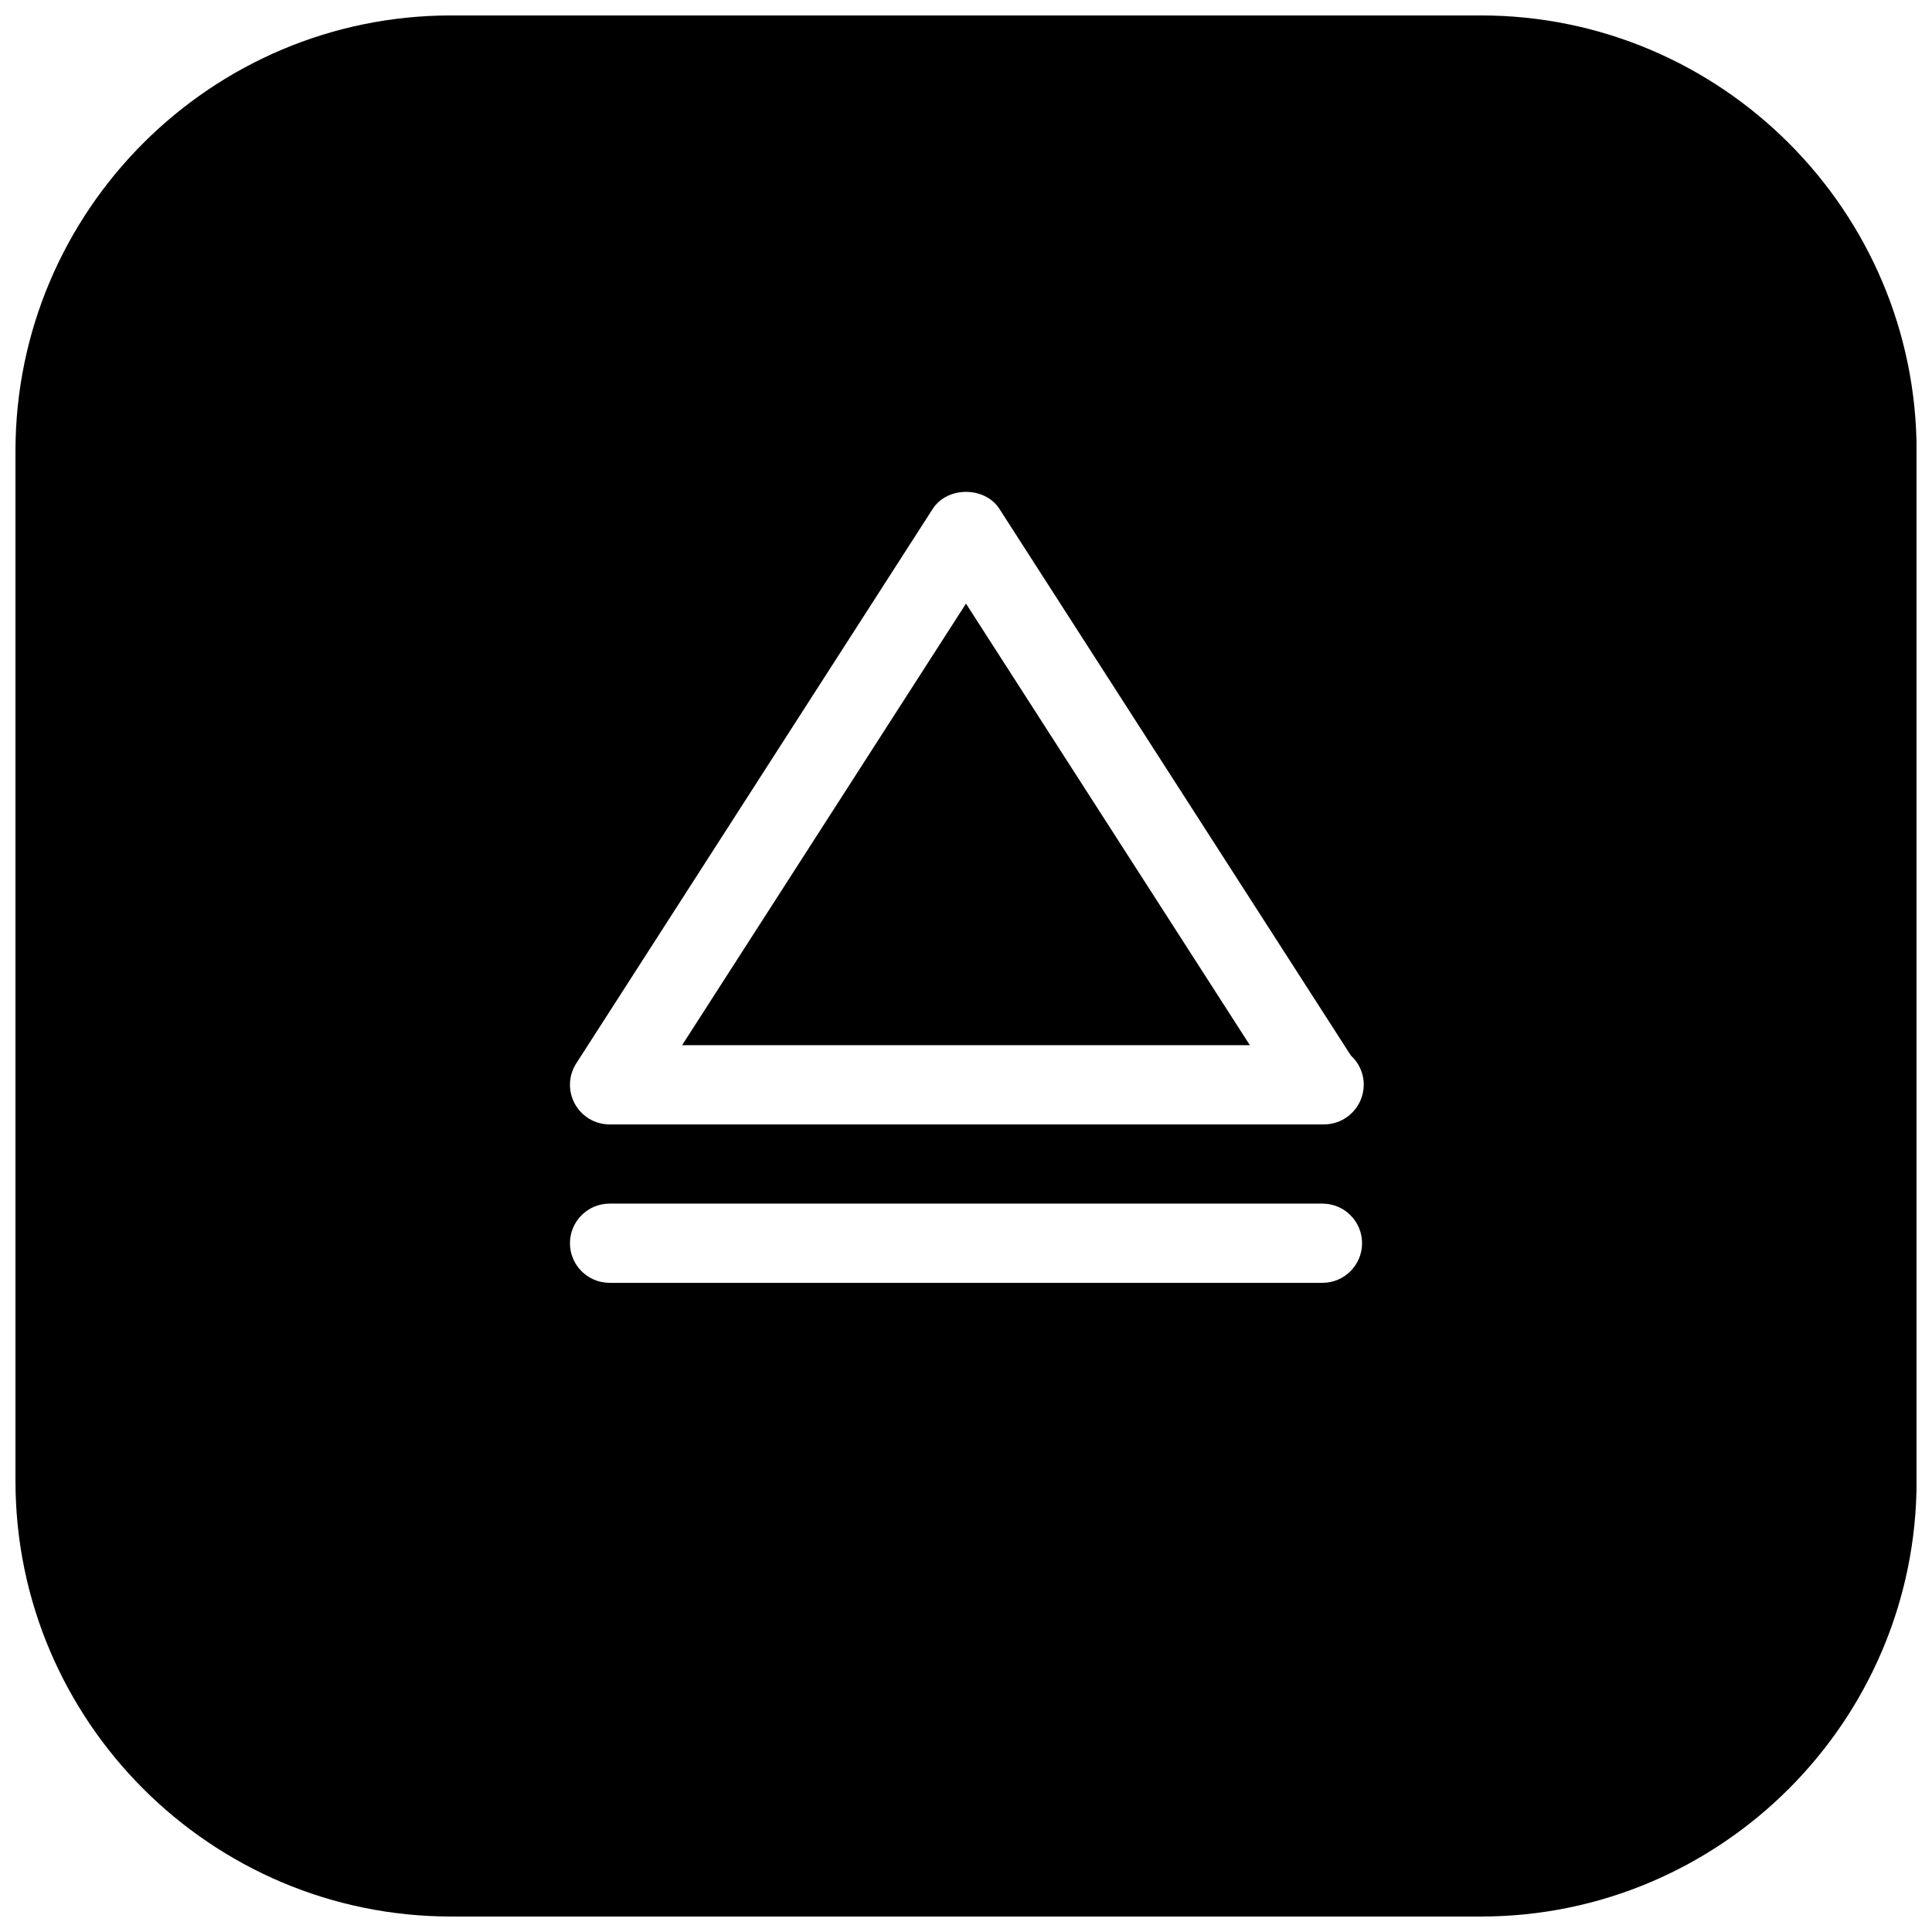
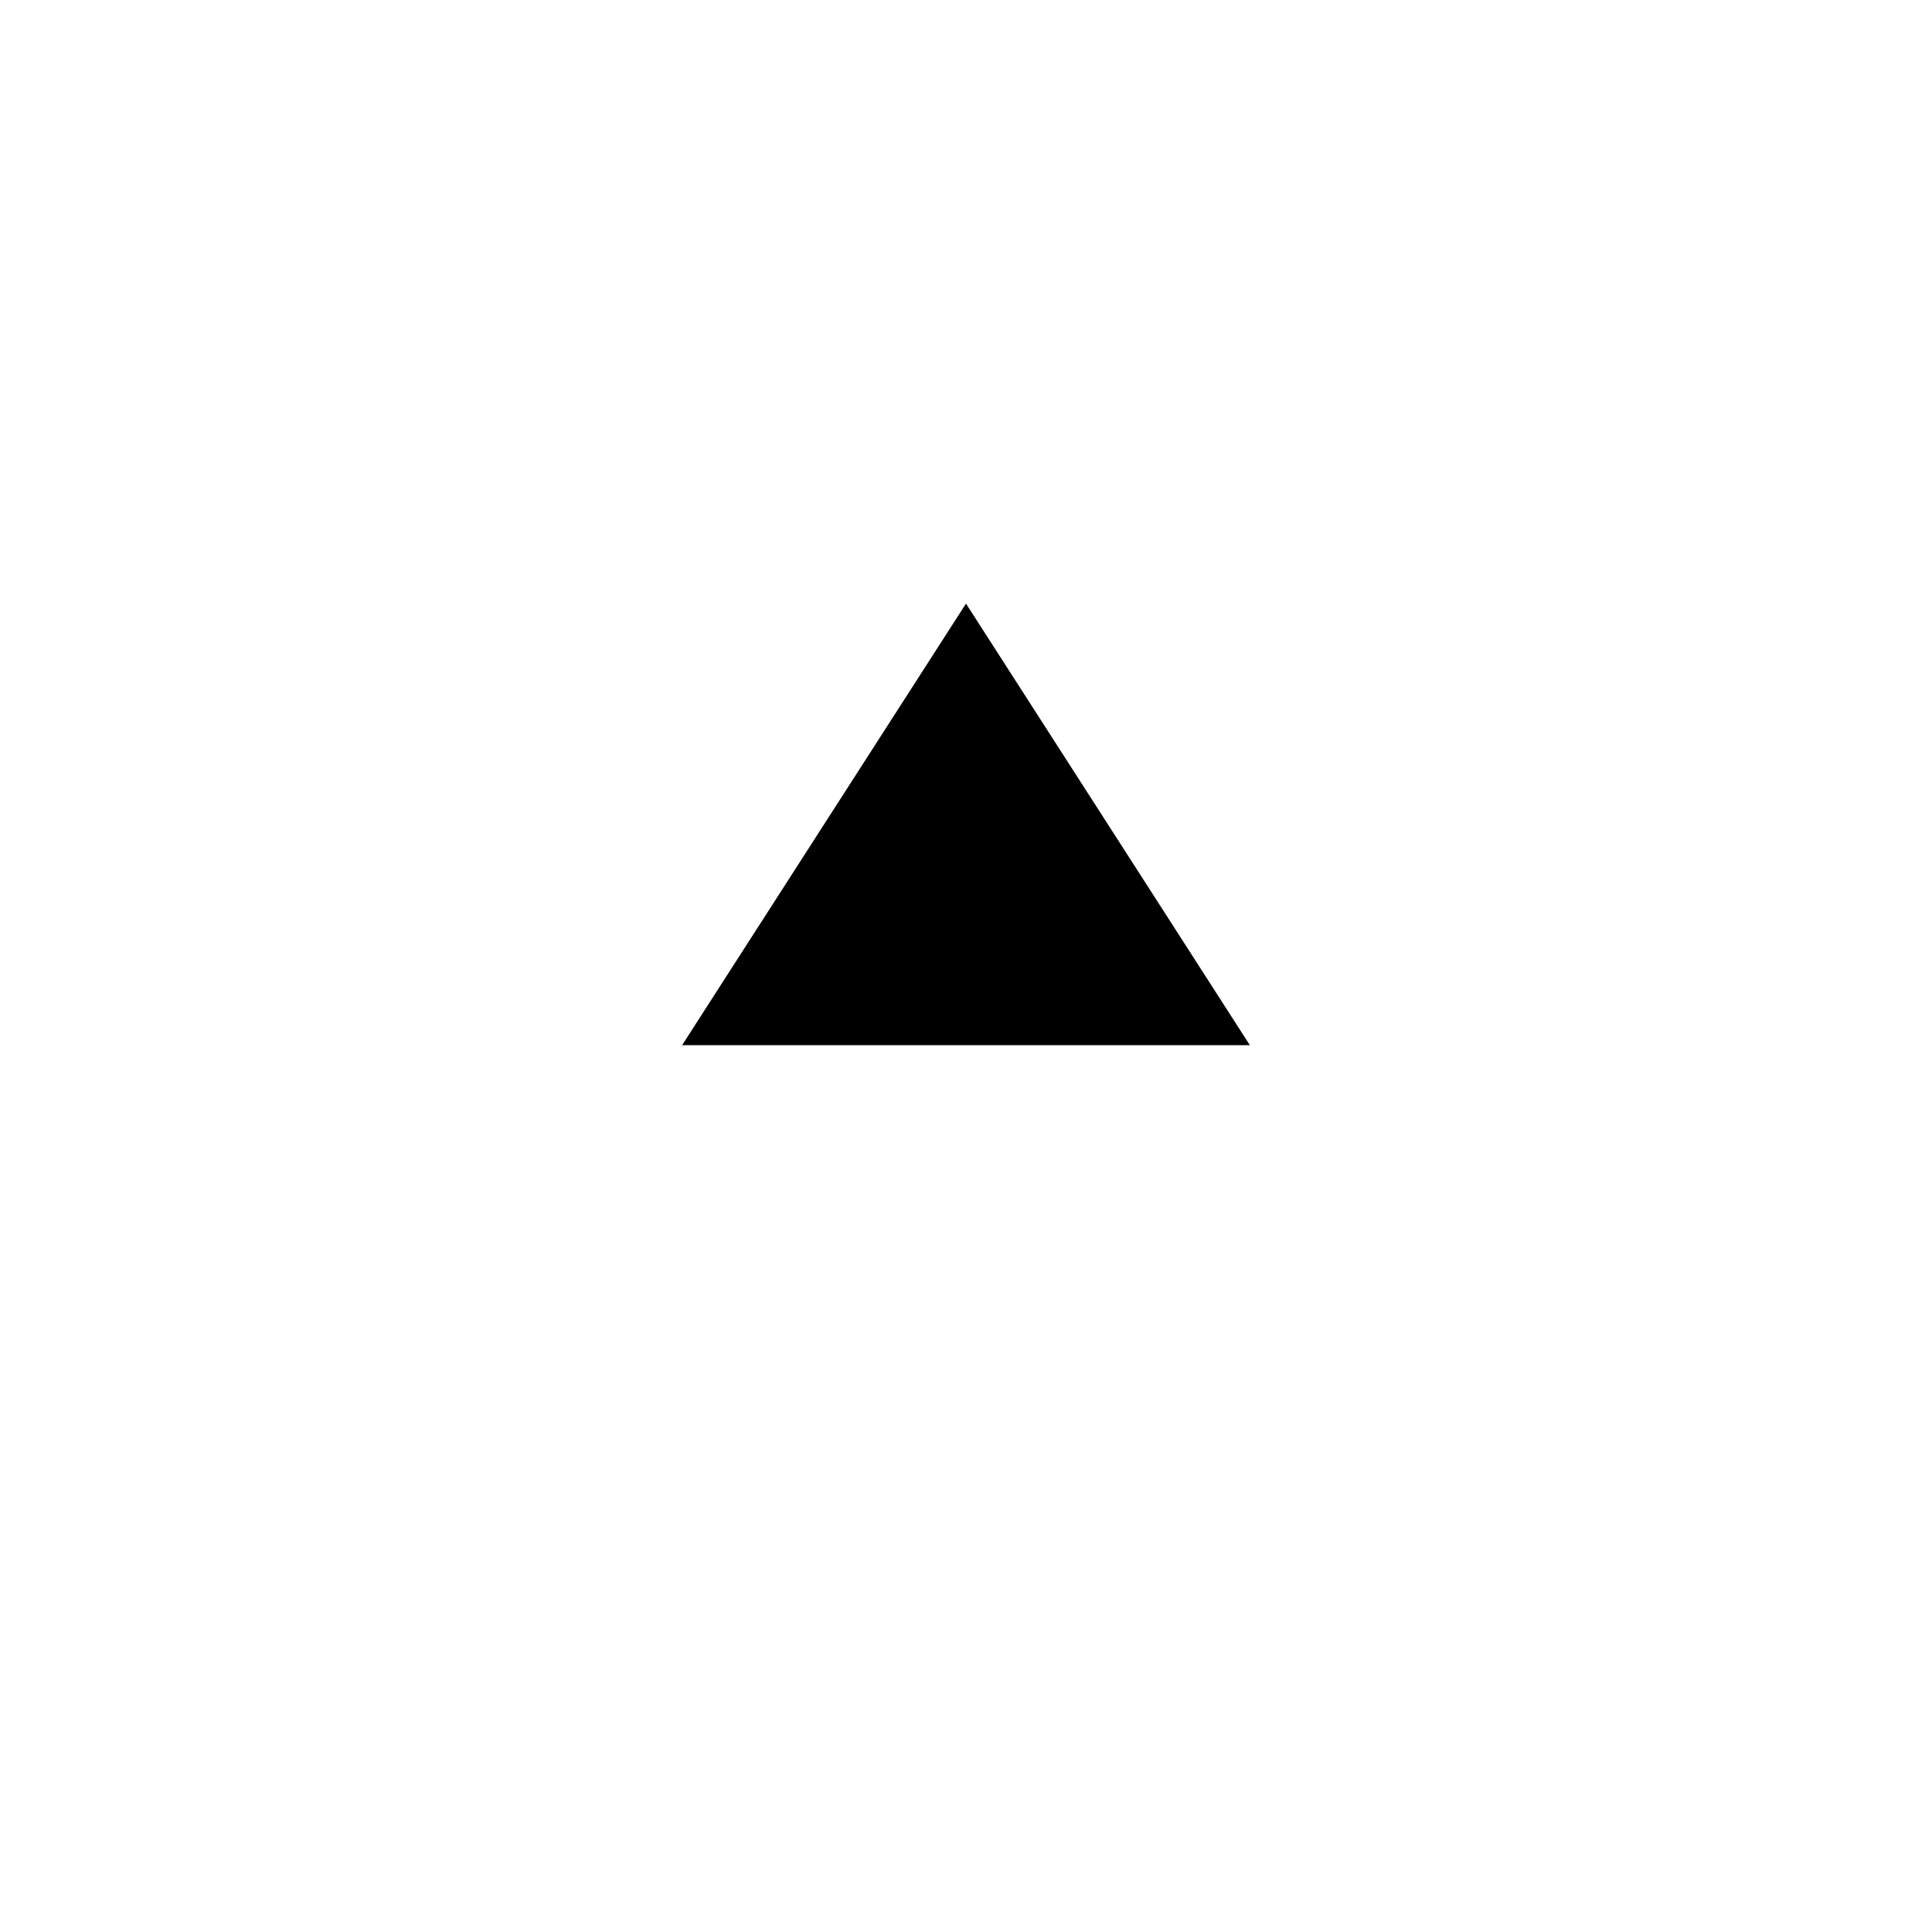
<svg xmlns="http://www.w3.org/2000/svg" width="800px" height="800px" version="1.1" viewBox="144 144 512 512">
  <defs>
    <clipPath id="a">
-       <path d="m148.09 148.09h503.81v503.81h-503.81z" />
-     </clipPath>
+       </clipPath>
  </defs>
  <g clip-path="url(#a)">
-     <path d="m536.45 148.09h-272.9c-63.664 0-115.45 51.809-115.45 115.46v272.9c0 63.645 51.789 115.45 115.46 115.45h272.9c63.668 0 115.46-51.809 115.46-115.46v-272.9c-0.004-63.645-51.789-115.45-115.46-115.45zm-41.562 293.89c-0.148 0-0.293-0.02-0.418 0h-188.93c-3.84 0-7.367-2.098-9.215-5.481-1.828-3.359-1.699-7.453 0.398-10.707l94.465-146.95c3.863-5.984 13.793-5.984 17.656 0l93.141 144.87c2.098 1.91 3.422 4.68 3.422 7.746-0.023 5.816-4.727 10.52-10.52 10.52zm10.074 31.488c0 5.793-4.703 10.496-10.496 10.496h-188.93c-5.789-0.004-10.492-4.703-10.492-10.496 0-5.797 4.703-10.496 10.496-10.496h188.93c5.793 0 10.492 4.699 10.492 10.496z" />
-   </g>
+     </g>
  <path d="m324.76 420.99h150.47l-75.234-117.03z" />
</svg>